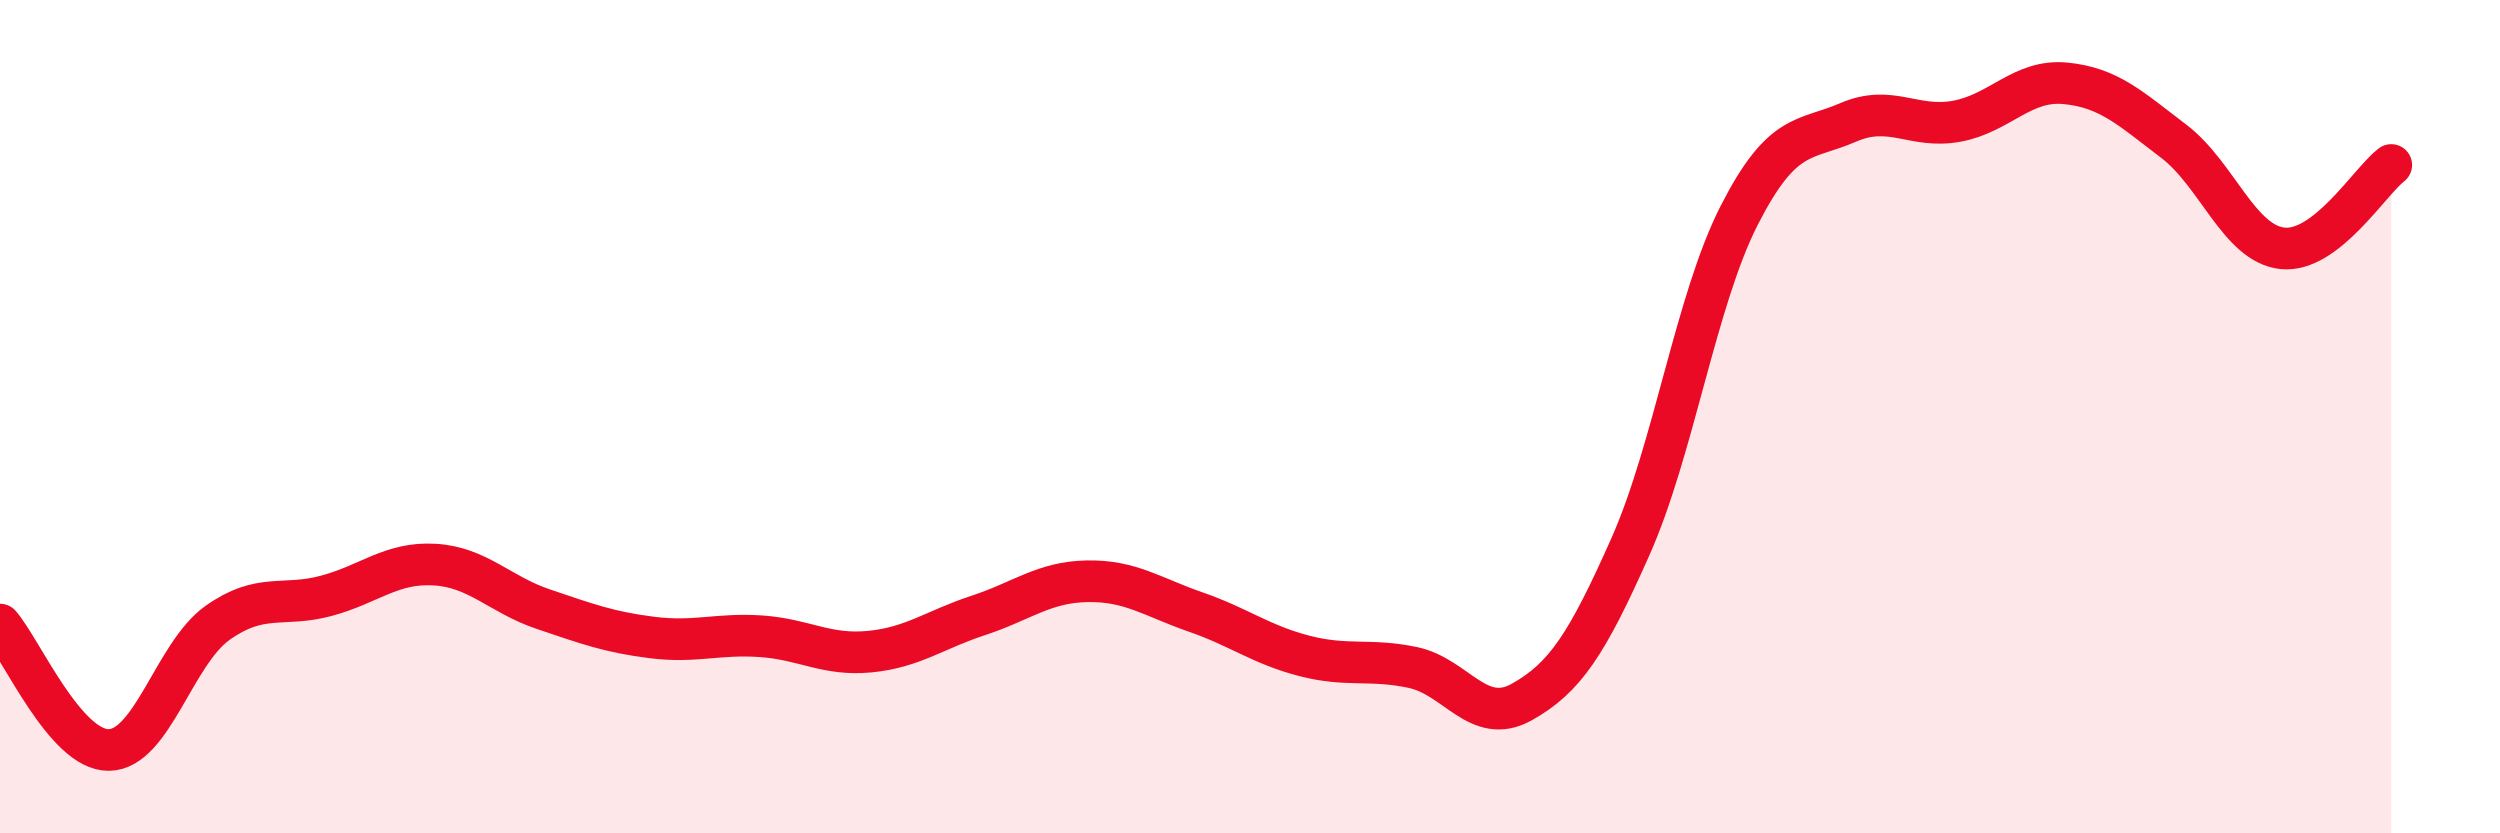
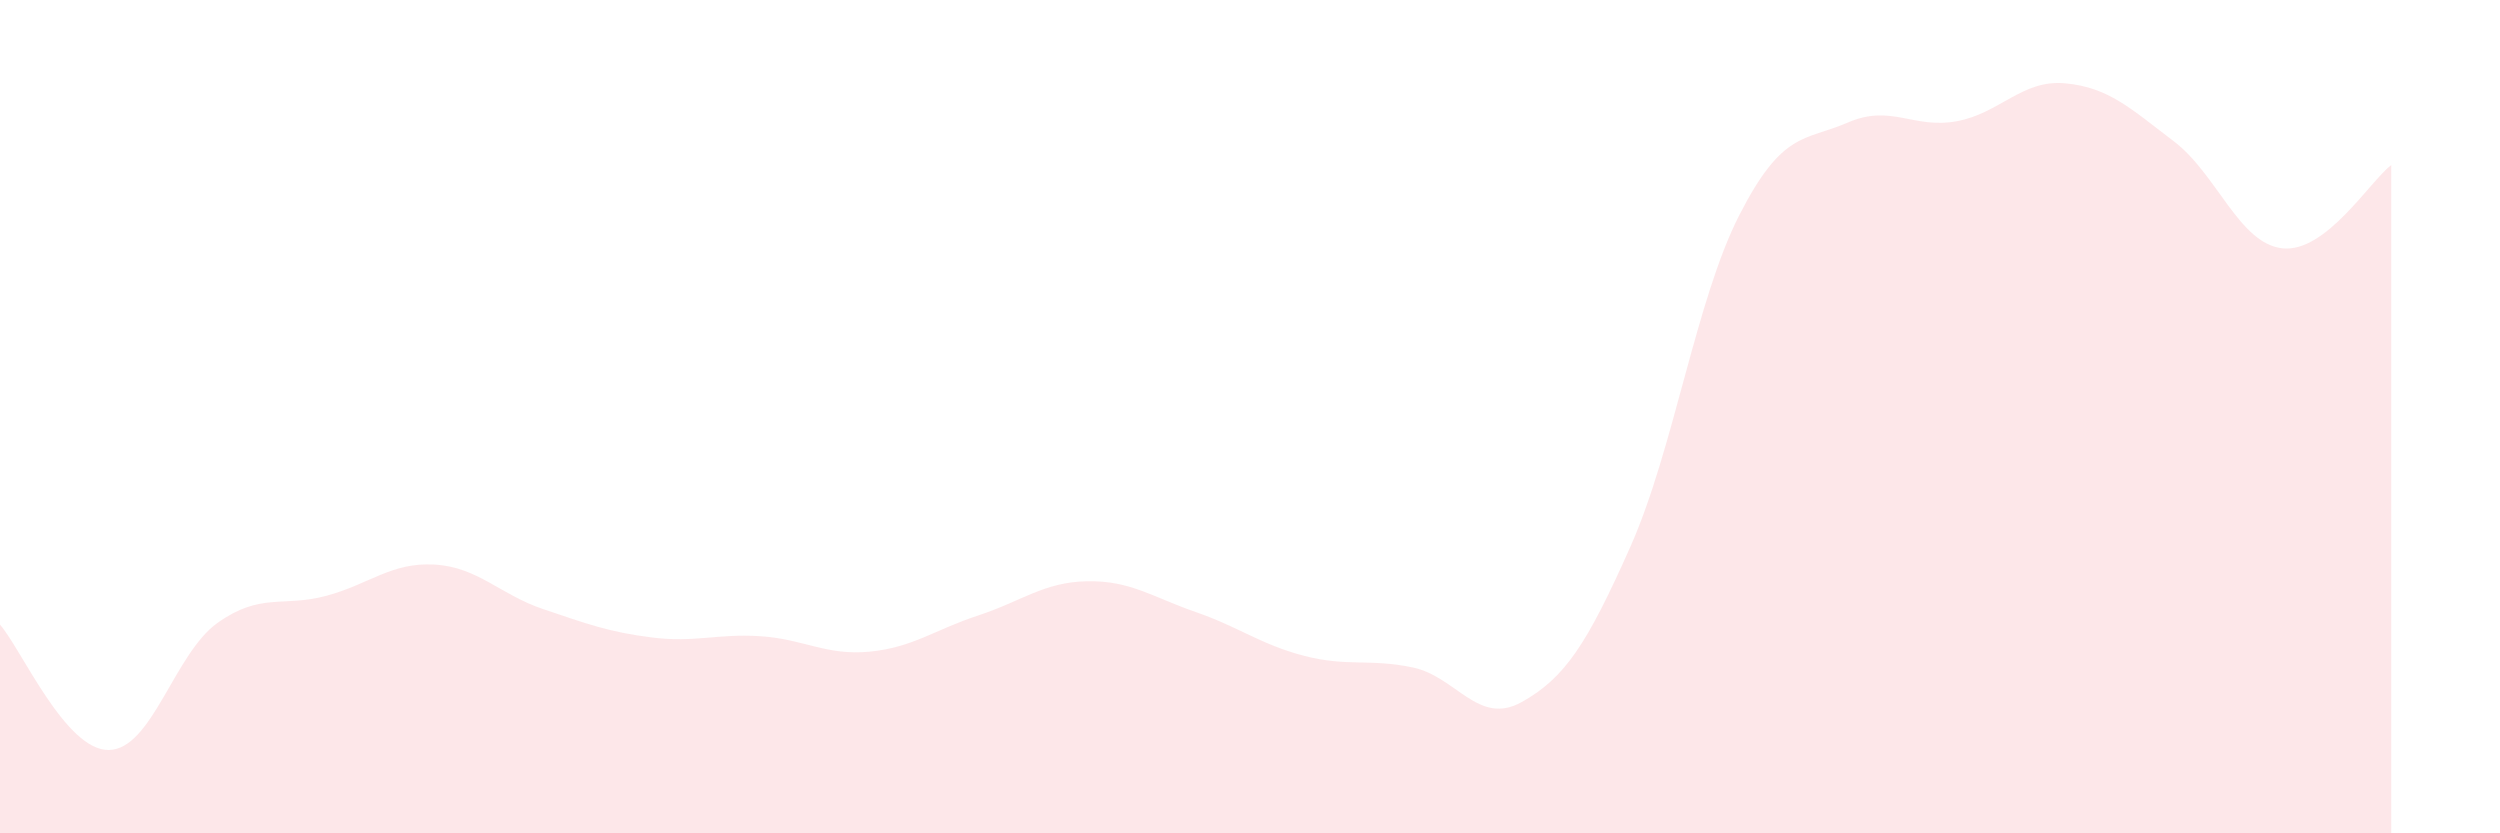
<svg xmlns="http://www.w3.org/2000/svg" width="60" height="20" viewBox="0 0 60 20">
  <path d="M 0,14.99 C 0.52,15.59 1.57,18.01 2.61,18 C 3.65,17.99 4.18,15.69 5.22,14.95 C 6.26,14.21 6.79,14.58 7.83,14.3 C 8.87,14.02 9.39,13.49 10.43,13.55 C 11.47,13.61 12,14.27 13.04,14.62 C 14.08,14.97 14.61,15.17 15.65,15.3 C 16.69,15.43 17.22,15.2 18.26,15.27 C 19.3,15.34 19.83,15.74 20.87,15.64 C 21.91,15.54 22.44,15.11 23.48,14.77 C 24.52,14.43 25.05,13.97 26.09,13.95 C 27.13,13.93 27.66,14.33 28.7,14.69 C 29.74,15.05 30.26,15.47 31.3,15.74 C 32.34,16.01 32.87,15.8 33.91,16.02 C 34.95,16.24 35.48,17.43 36.52,16.85 C 37.56,16.27 38.09,15.46 39.13,13.12 C 40.17,10.78 40.7,7.21 41.74,5.17 C 42.78,3.13 43.31,3.39 44.35,2.94 C 45.39,2.49 45.92,3.1 46.96,2.91 C 48,2.72 48.53,1.9 49.57,2 C 50.61,2.1 51.13,2.6 52.17,3.39 C 53.21,4.18 53.74,5.85 54.78,5.96 C 55.82,6.07 56.87,4.36 57.39,3.96L57.39 20L0 20Z" fill="#EB0A25" opacity="0.1" stroke-linecap="round" stroke-linejoin="round" />
-   <path d="M 0,14.99 C 0.52,15.59 1.57,18.01 2.61,18 C 3.65,17.99 4.18,15.69 5.22,14.95 C 6.26,14.21 6.79,14.58 7.83,14.3 C 8.87,14.02 9.39,13.49 10.43,13.55 C 11.47,13.61 12,14.27 13.04,14.62 C 14.08,14.97 14.61,15.17 15.65,15.3 C 16.69,15.43 17.22,15.2 18.26,15.27 C 19.3,15.34 19.83,15.74 20.87,15.64 C 21.91,15.54 22.44,15.11 23.48,14.77 C 24.52,14.43 25.05,13.97 26.09,13.95 C 27.13,13.93 27.66,14.33 28.7,14.69 C 29.74,15.05 30.26,15.47 31.3,15.74 C 32.34,16.01 32.87,15.8 33.91,16.02 C 34.95,16.24 35.48,17.43 36.52,16.85 C 37.56,16.27 38.09,15.46 39.13,13.12 C 40.17,10.78 40.7,7.21 41.74,5.17 C 42.78,3.13 43.31,3.39 44.35,2.94 C 45.39,2.49 45.92,3.1 46.96,2.91 C 48,2.72 48.53,1.9 49.57,2 C 50.61,2.1 51.13,2.6 52.17,3.39 C 53.21,4.18 53.74,5.85 54.78,5.96 C 55.82,6.07 56.87,4.36 57.39,3.96" stroke="#EB0A25" stroke-width="1" fill="none" stroke-linecap="round" stroke-linejoin="round" />
</svg>